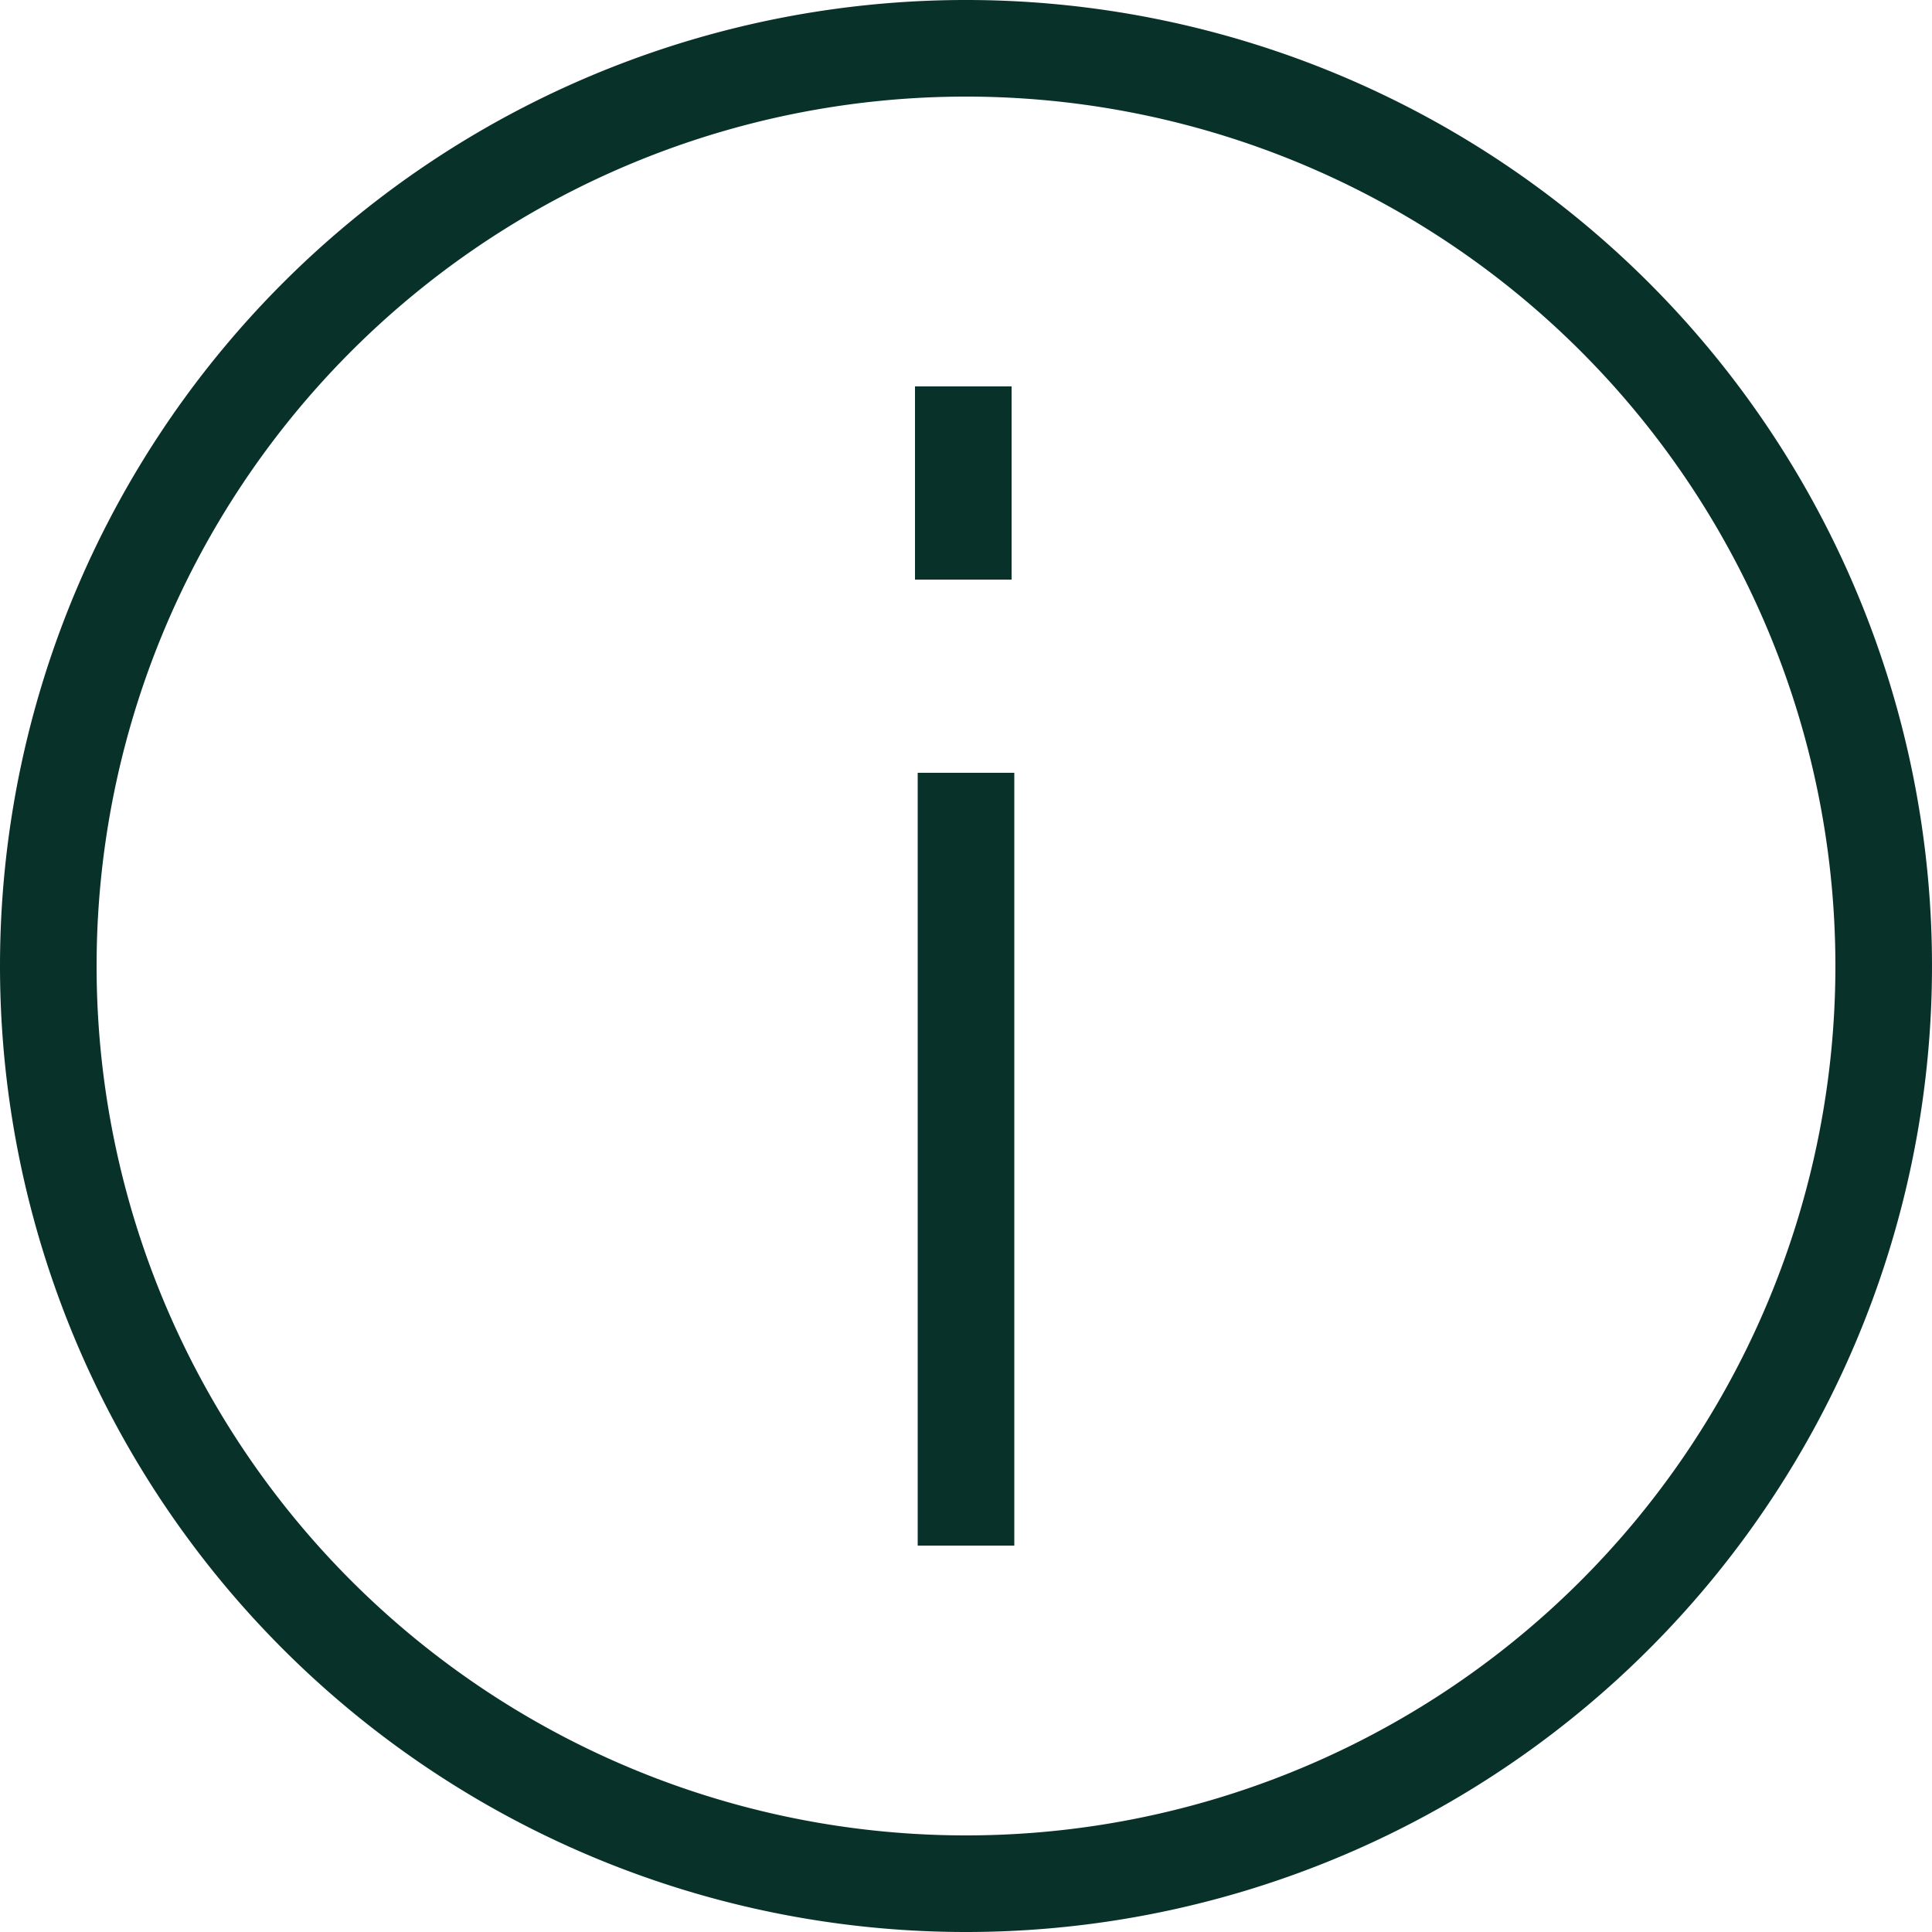
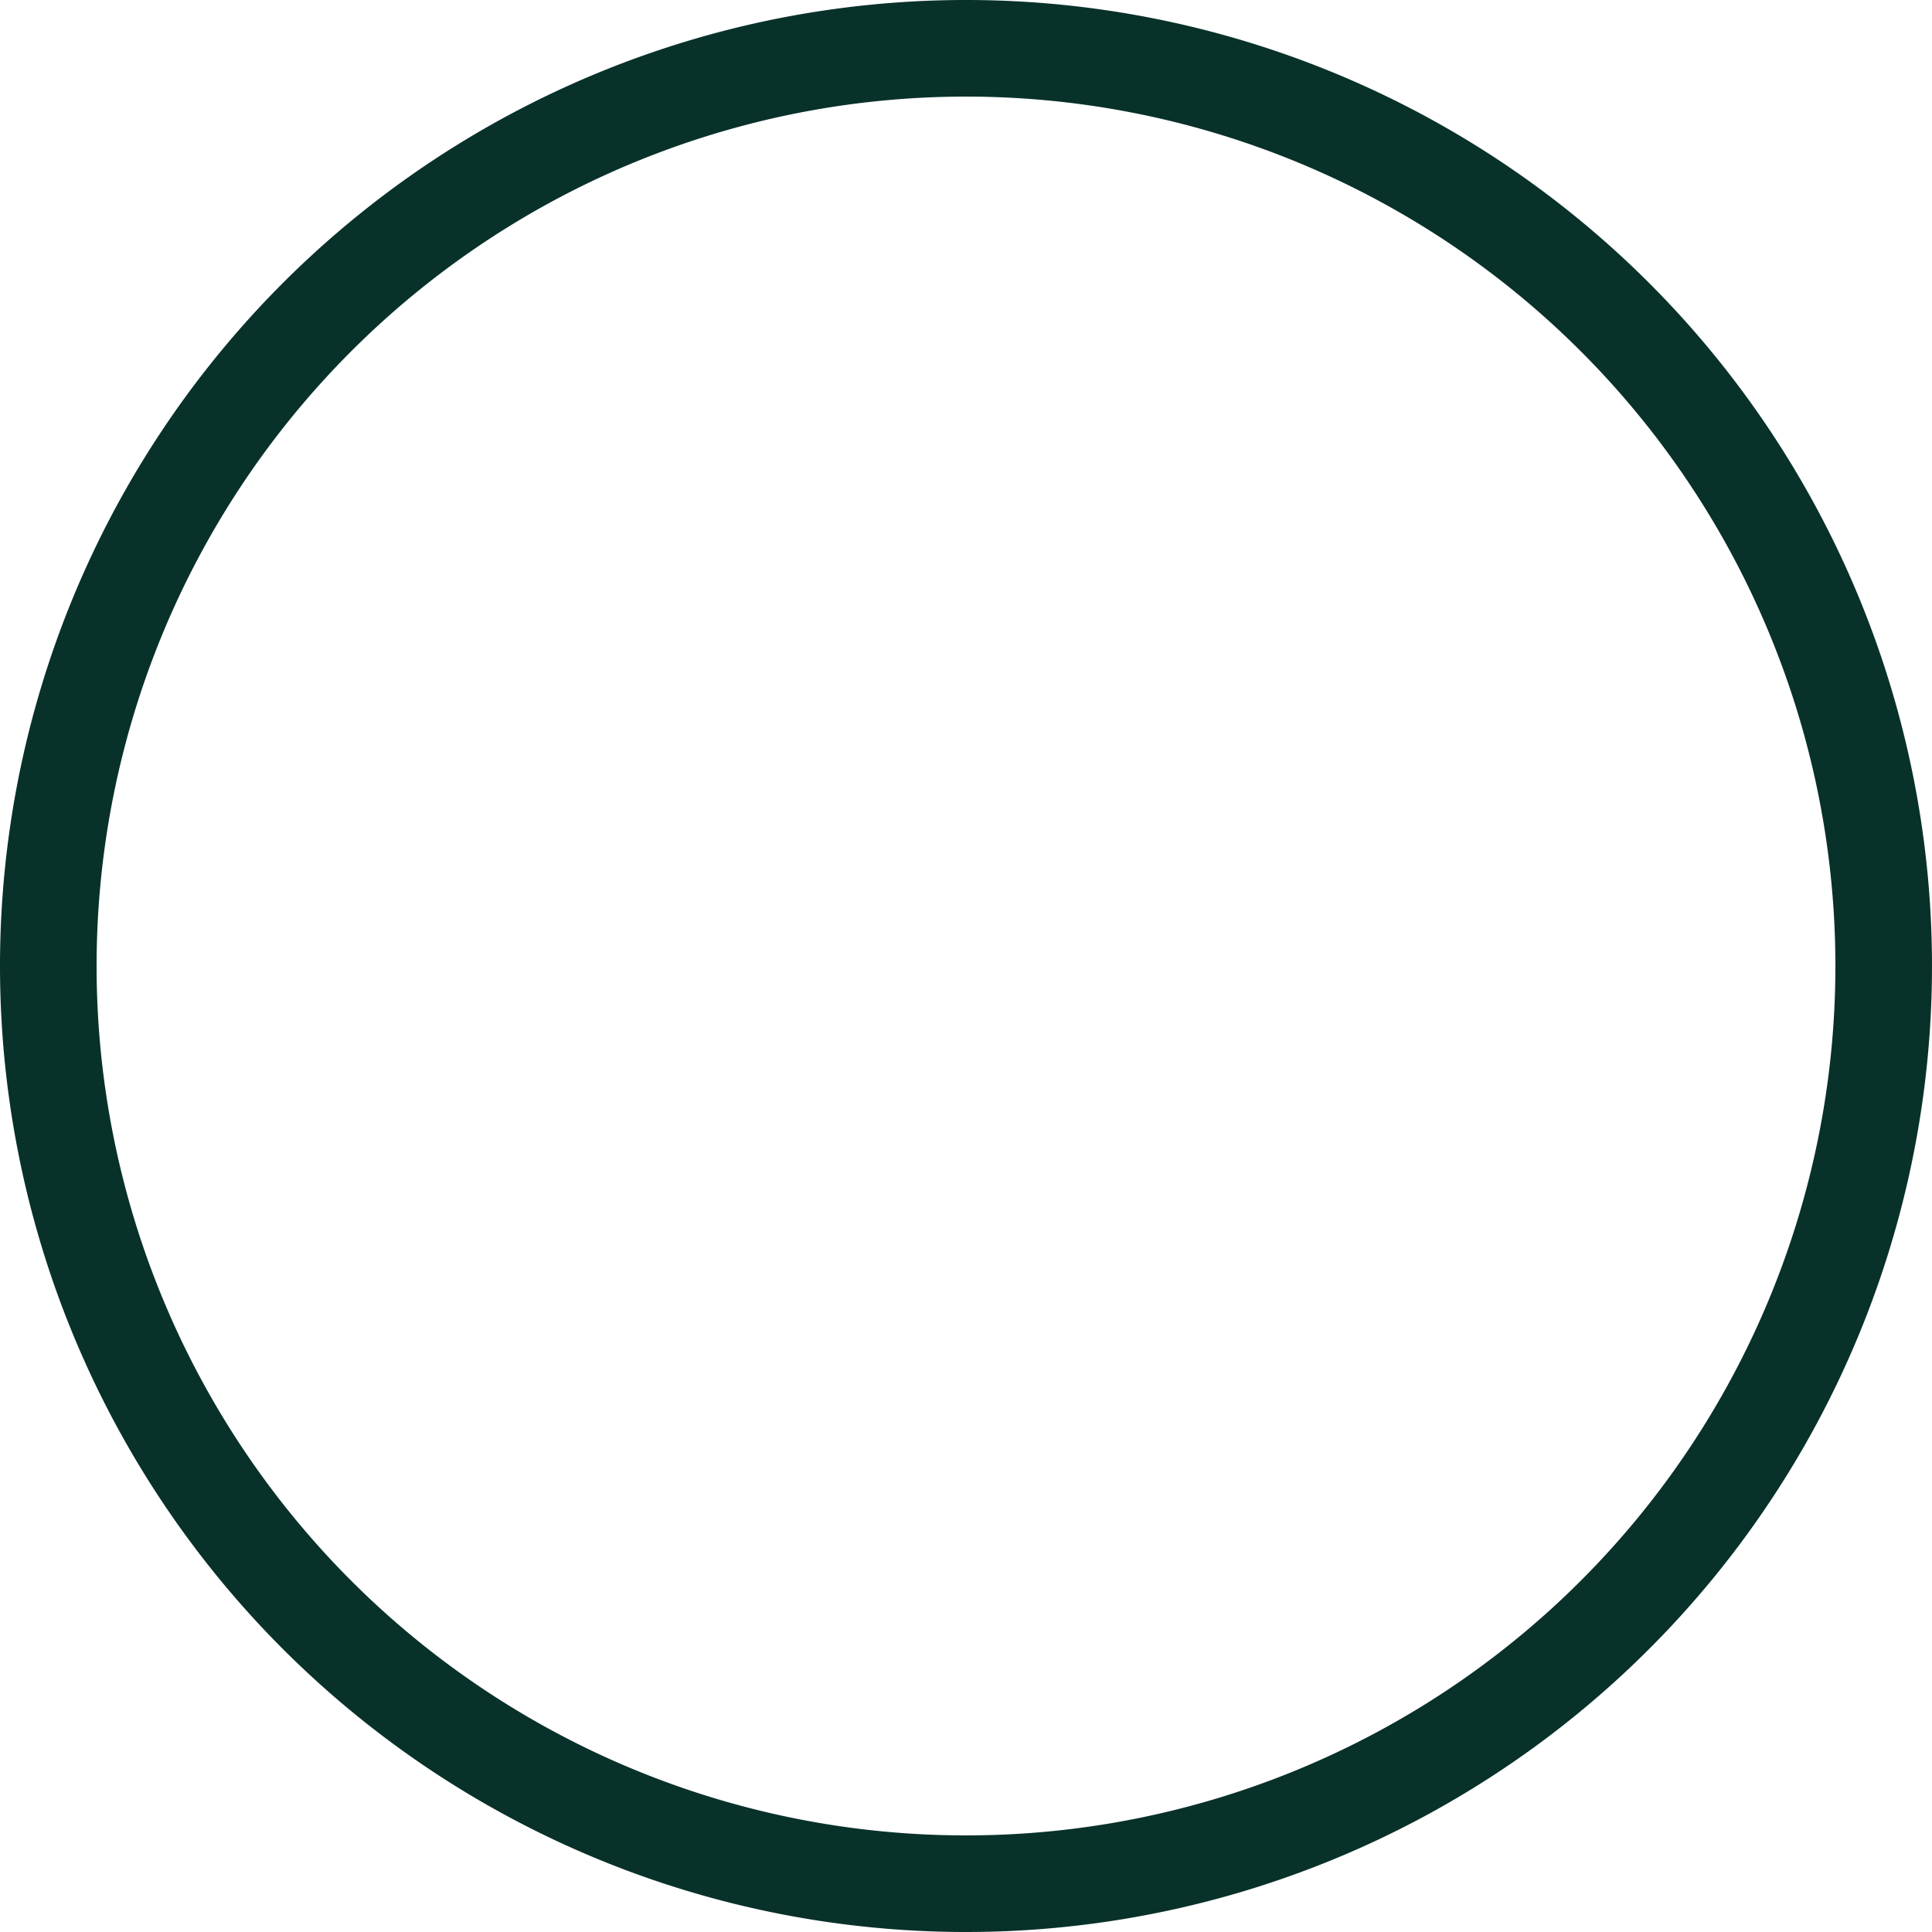
<svg xmlns="http://www.w3.org/2000/svg" width="20" height="20" viewBox="0 0 20 20">
-   <path id="Information" d="M3,12a9,9,0,1,1,9,9,9,9,0,0,1-9-9ZM2,12A10,10,0,1,1,12,22,10,10,0,0,1,2,12Zm10.5-2v8h-1V10Zm-.028-4V8h-1V6Z" transform="translate(-2 -2)" fill="#08312a" fill-rule="evenodd" />
+   <path id="Information" d="M3,12a9,9,0,1,1,9,9,9,9,0,0,1-9-9ZM2,12A10,10,0,1,1,12,22,10,10,0,0,1,2,12Zv8h-1V10Zm-.028-4V8h-1V6Z" transform="translate(-2 -2)" fill="#08312a" fill-rule="evenodd" />
</svg>